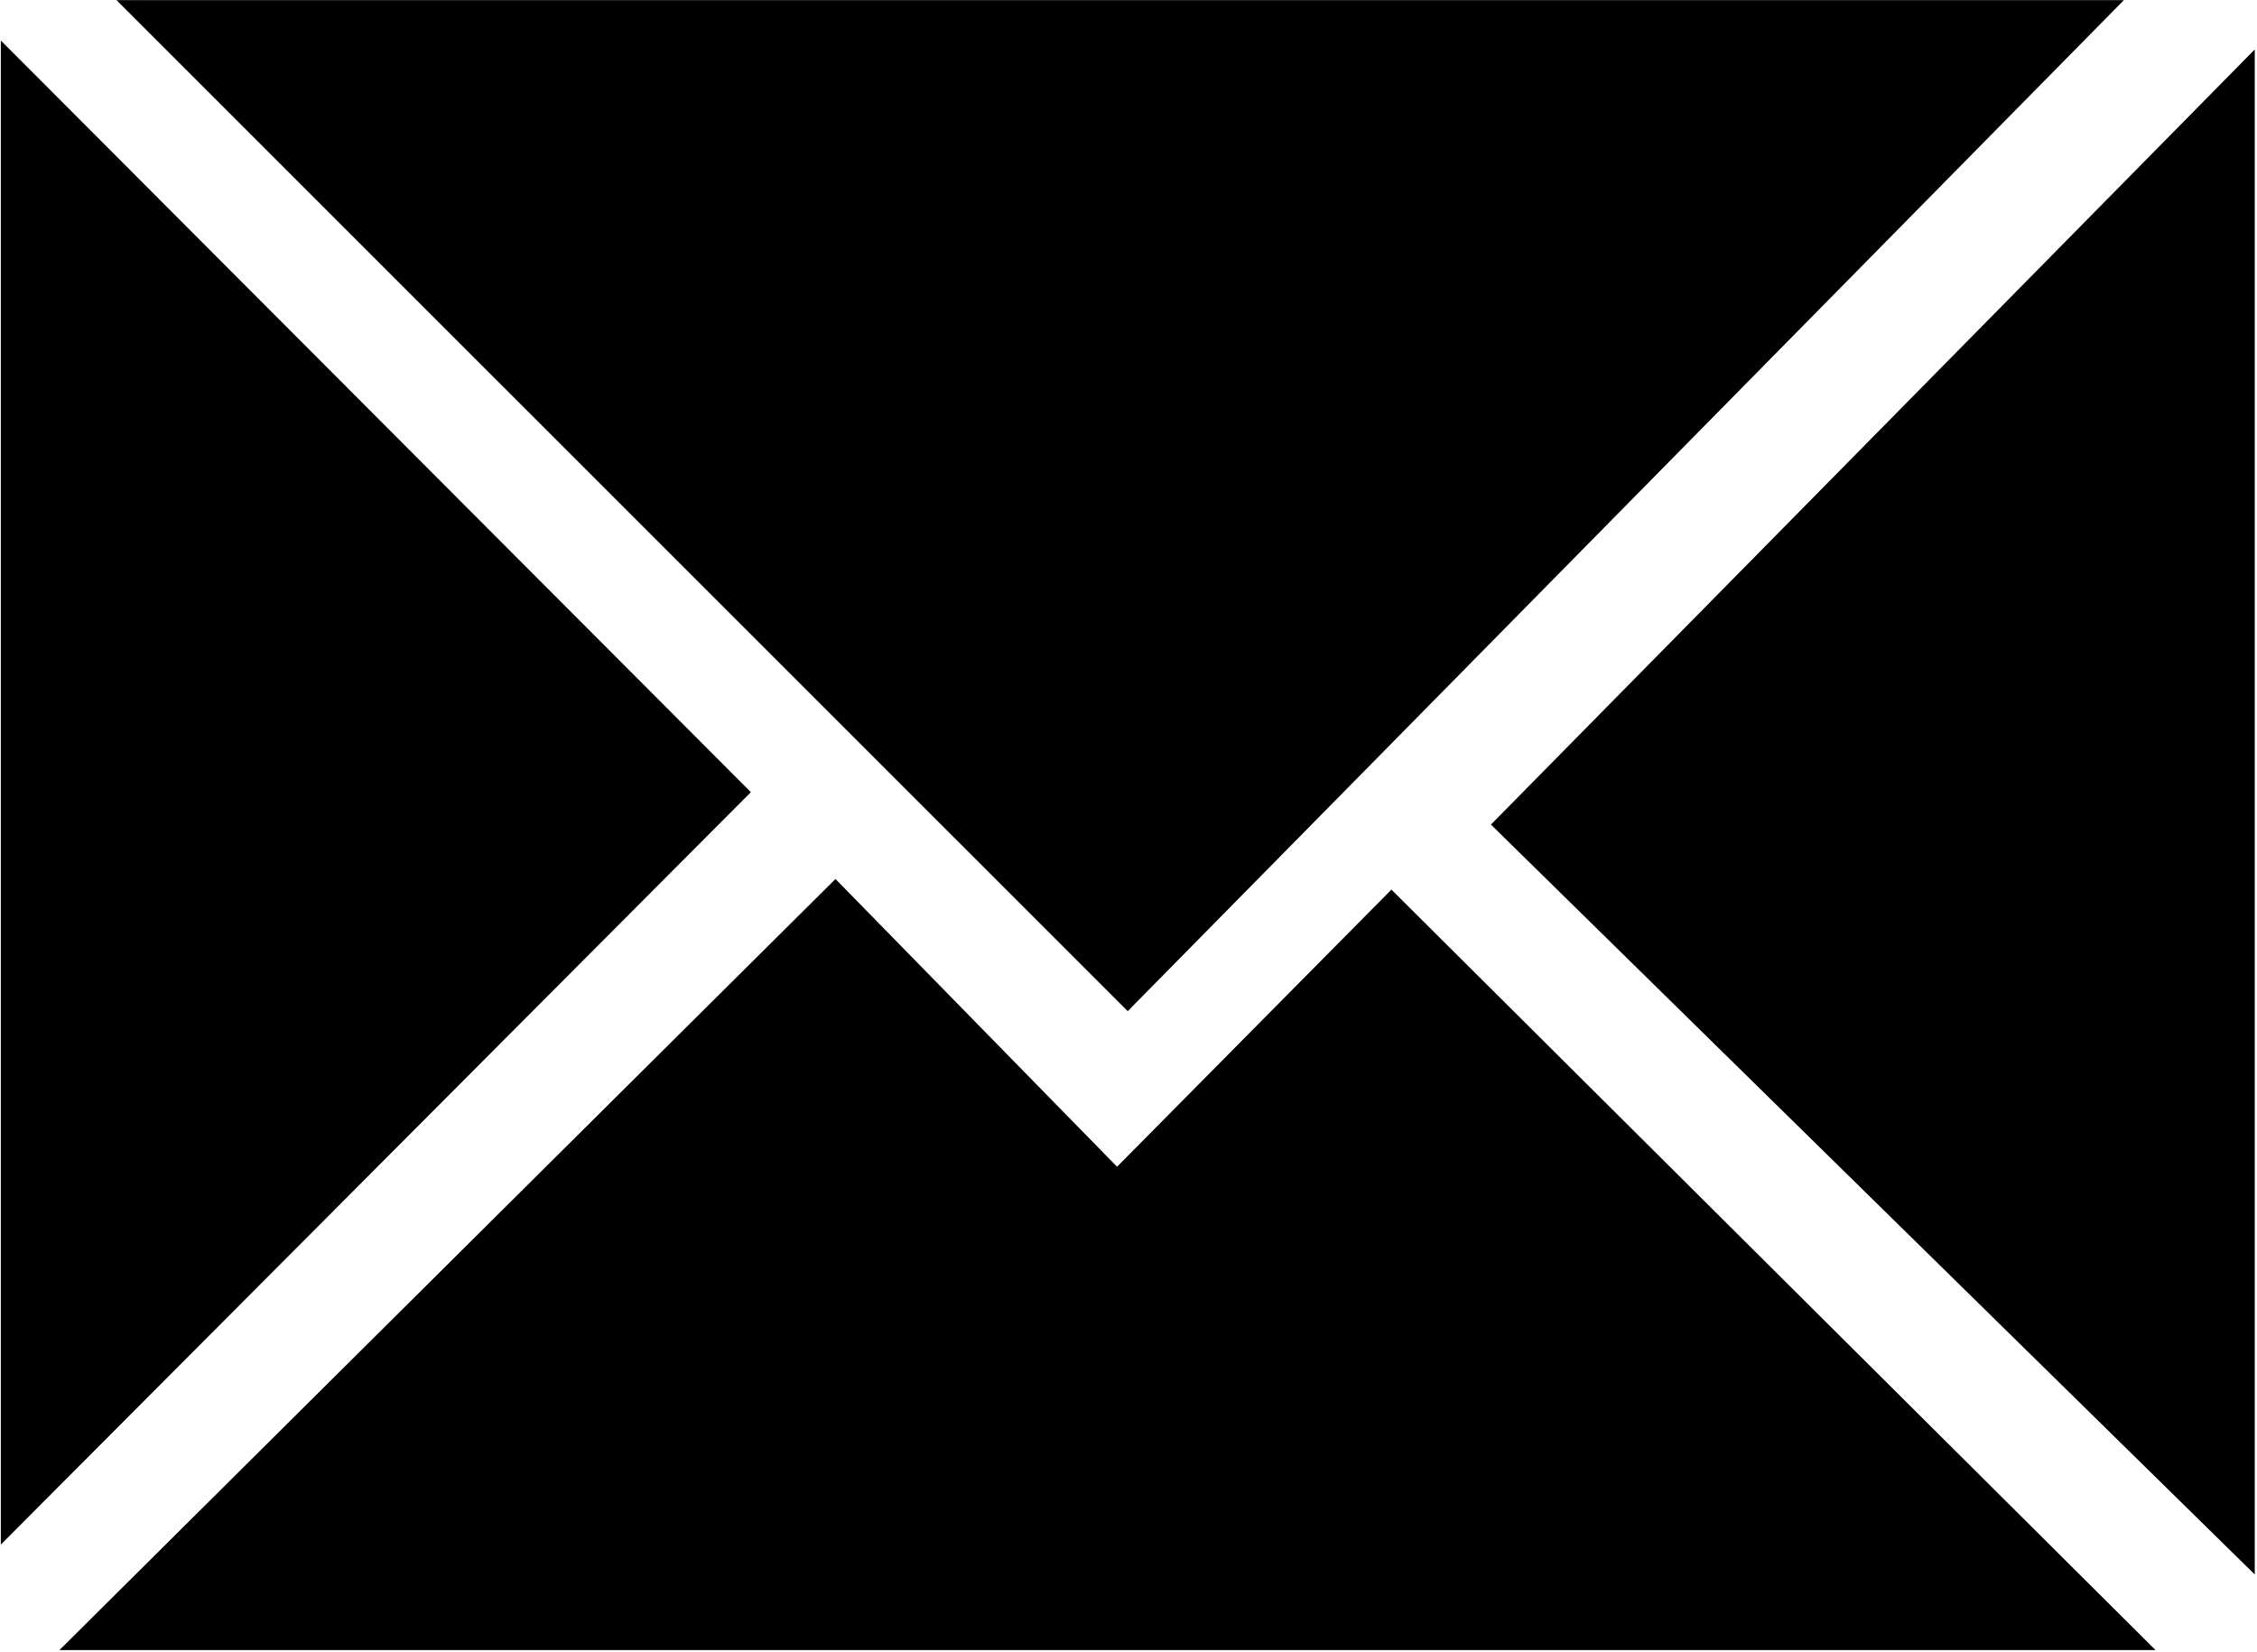
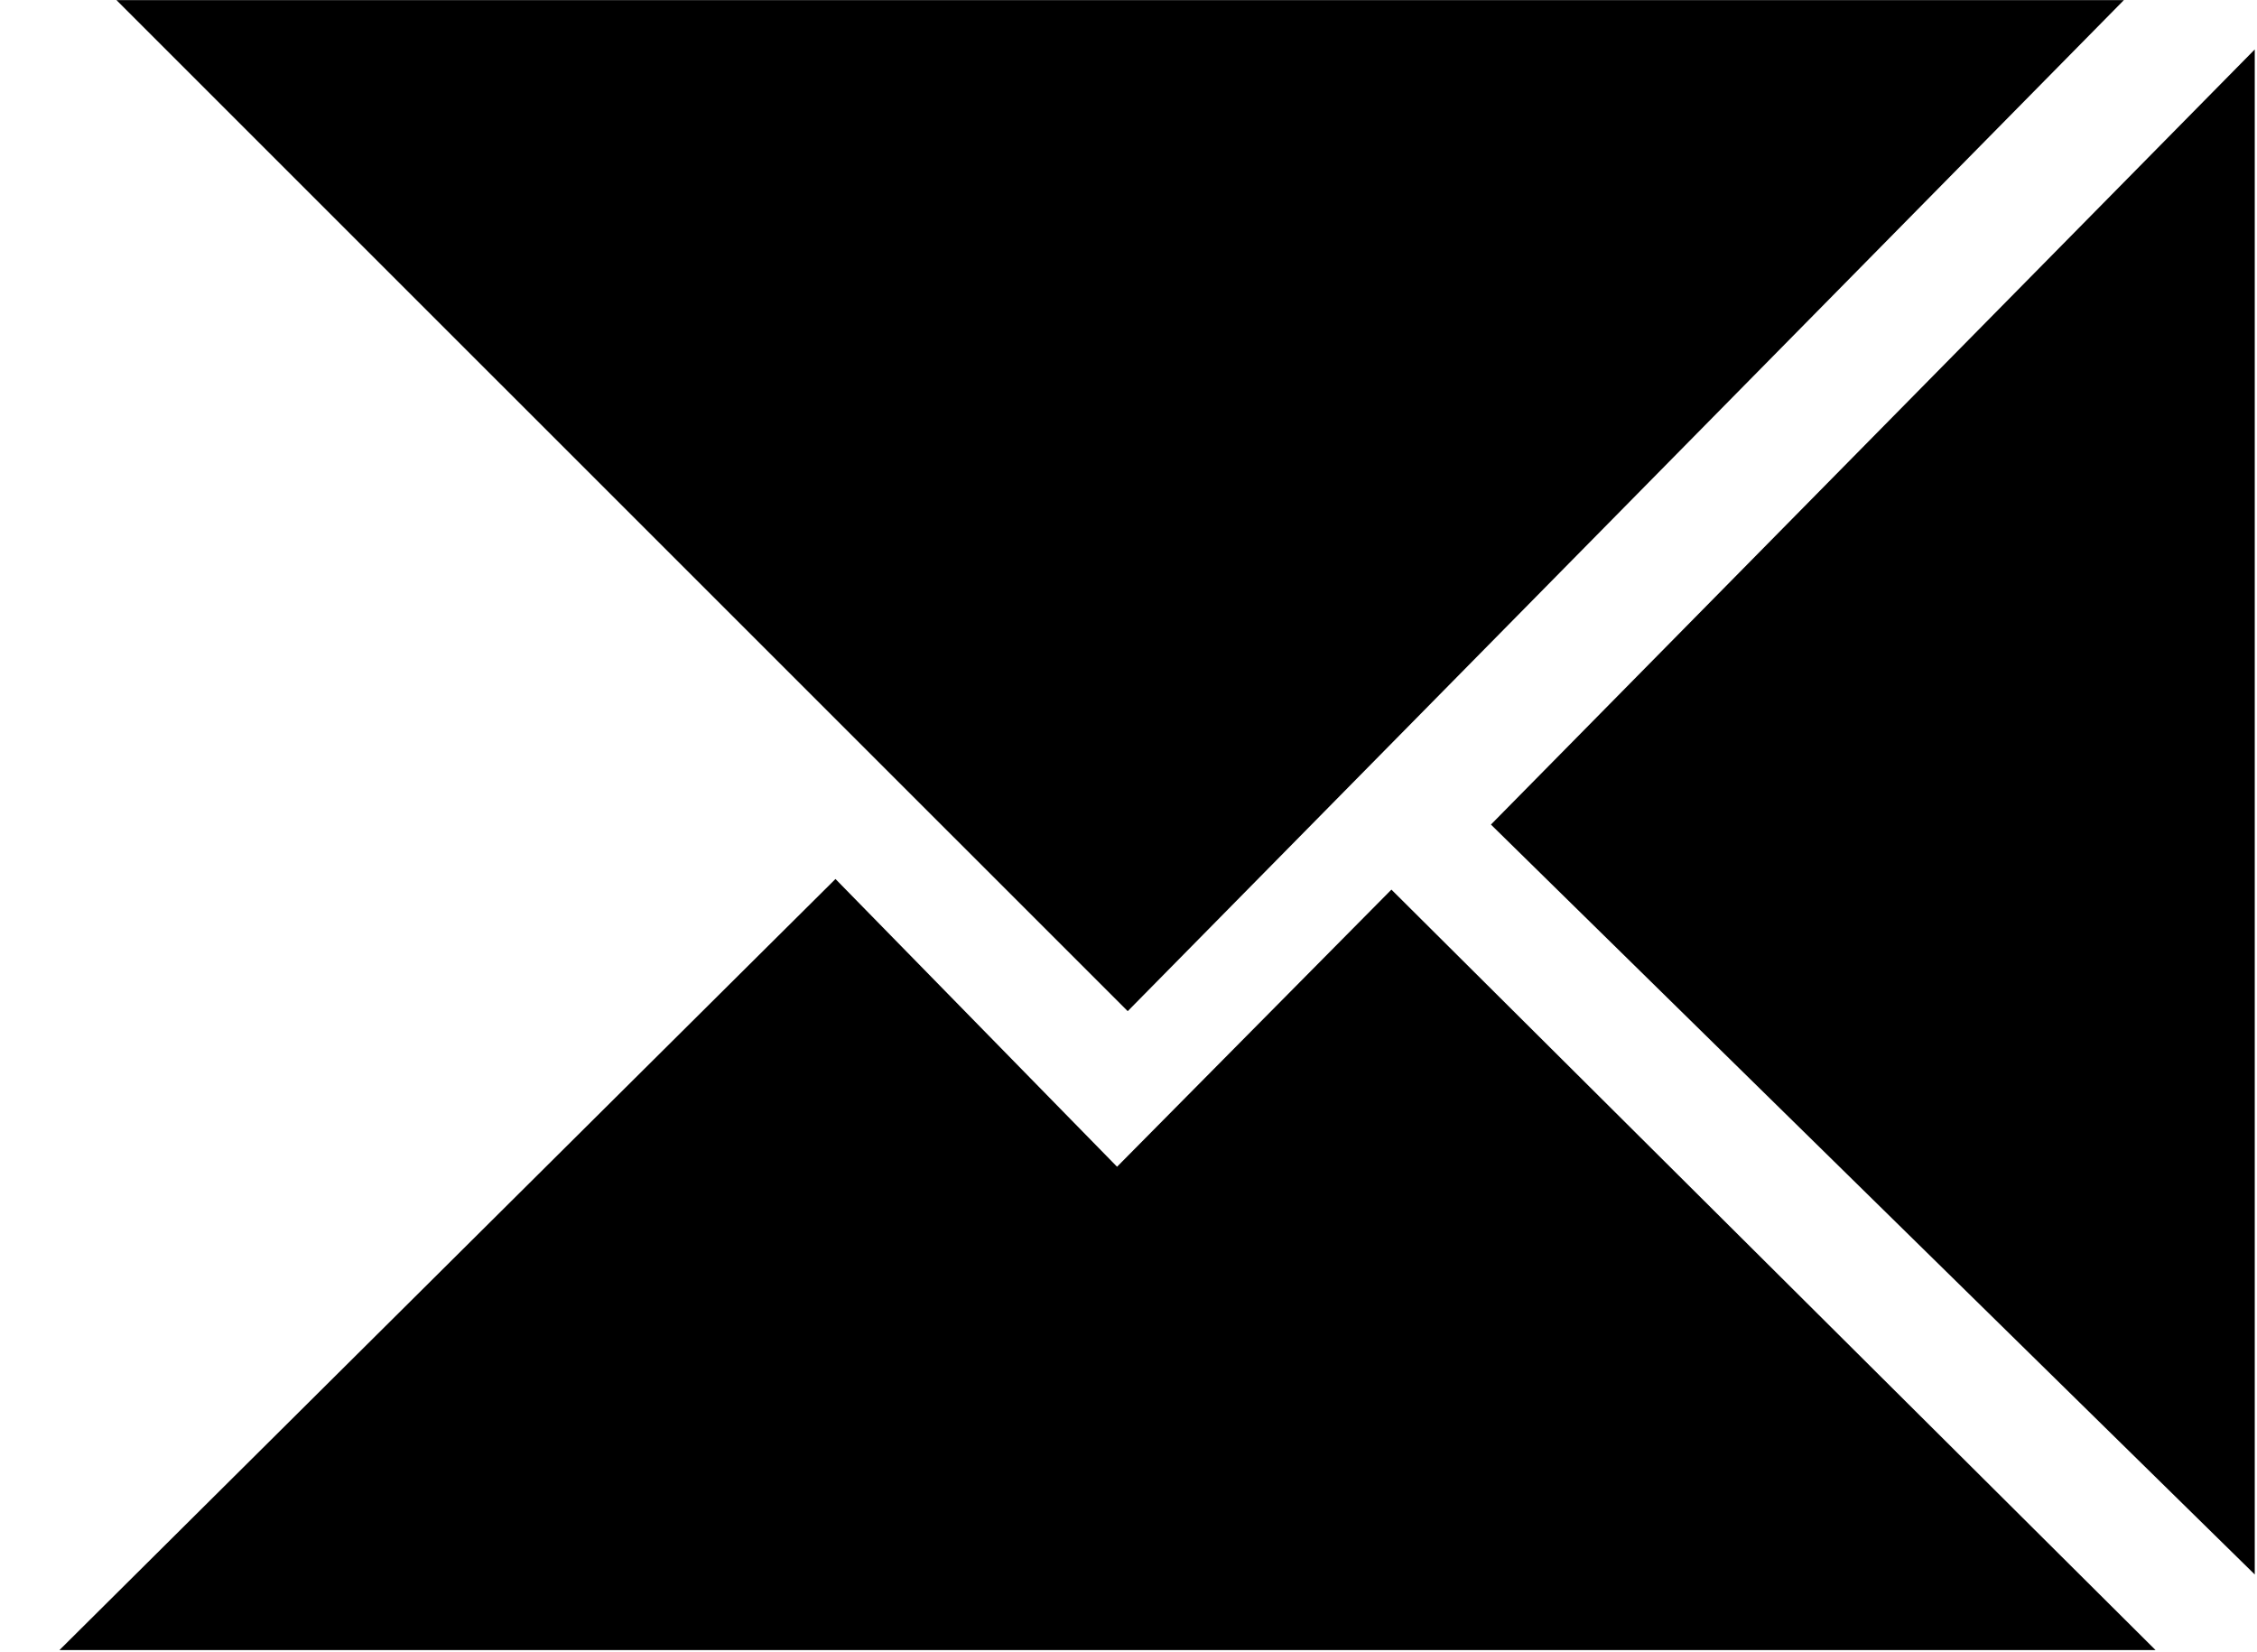
<svg xmlns="http://www.w3.org/2000/svg" width="772px" height="565px" viewBox="0 0 772 565" version="1.1">
  <polygon points="385.734 345.891 39.828 0.031 726.477 0.031" />
-   <polygon points="0.281 13.852 0.281 528.362 256.836 270.977" />
  <polygon points="285.773 300.68 382.086 399.109 475.93 304.312 737.305 564.453 20.327 564.453" />
  <polygon points="771.234 16.914 771.234 538.587 509.969 282.062" />
</svg>